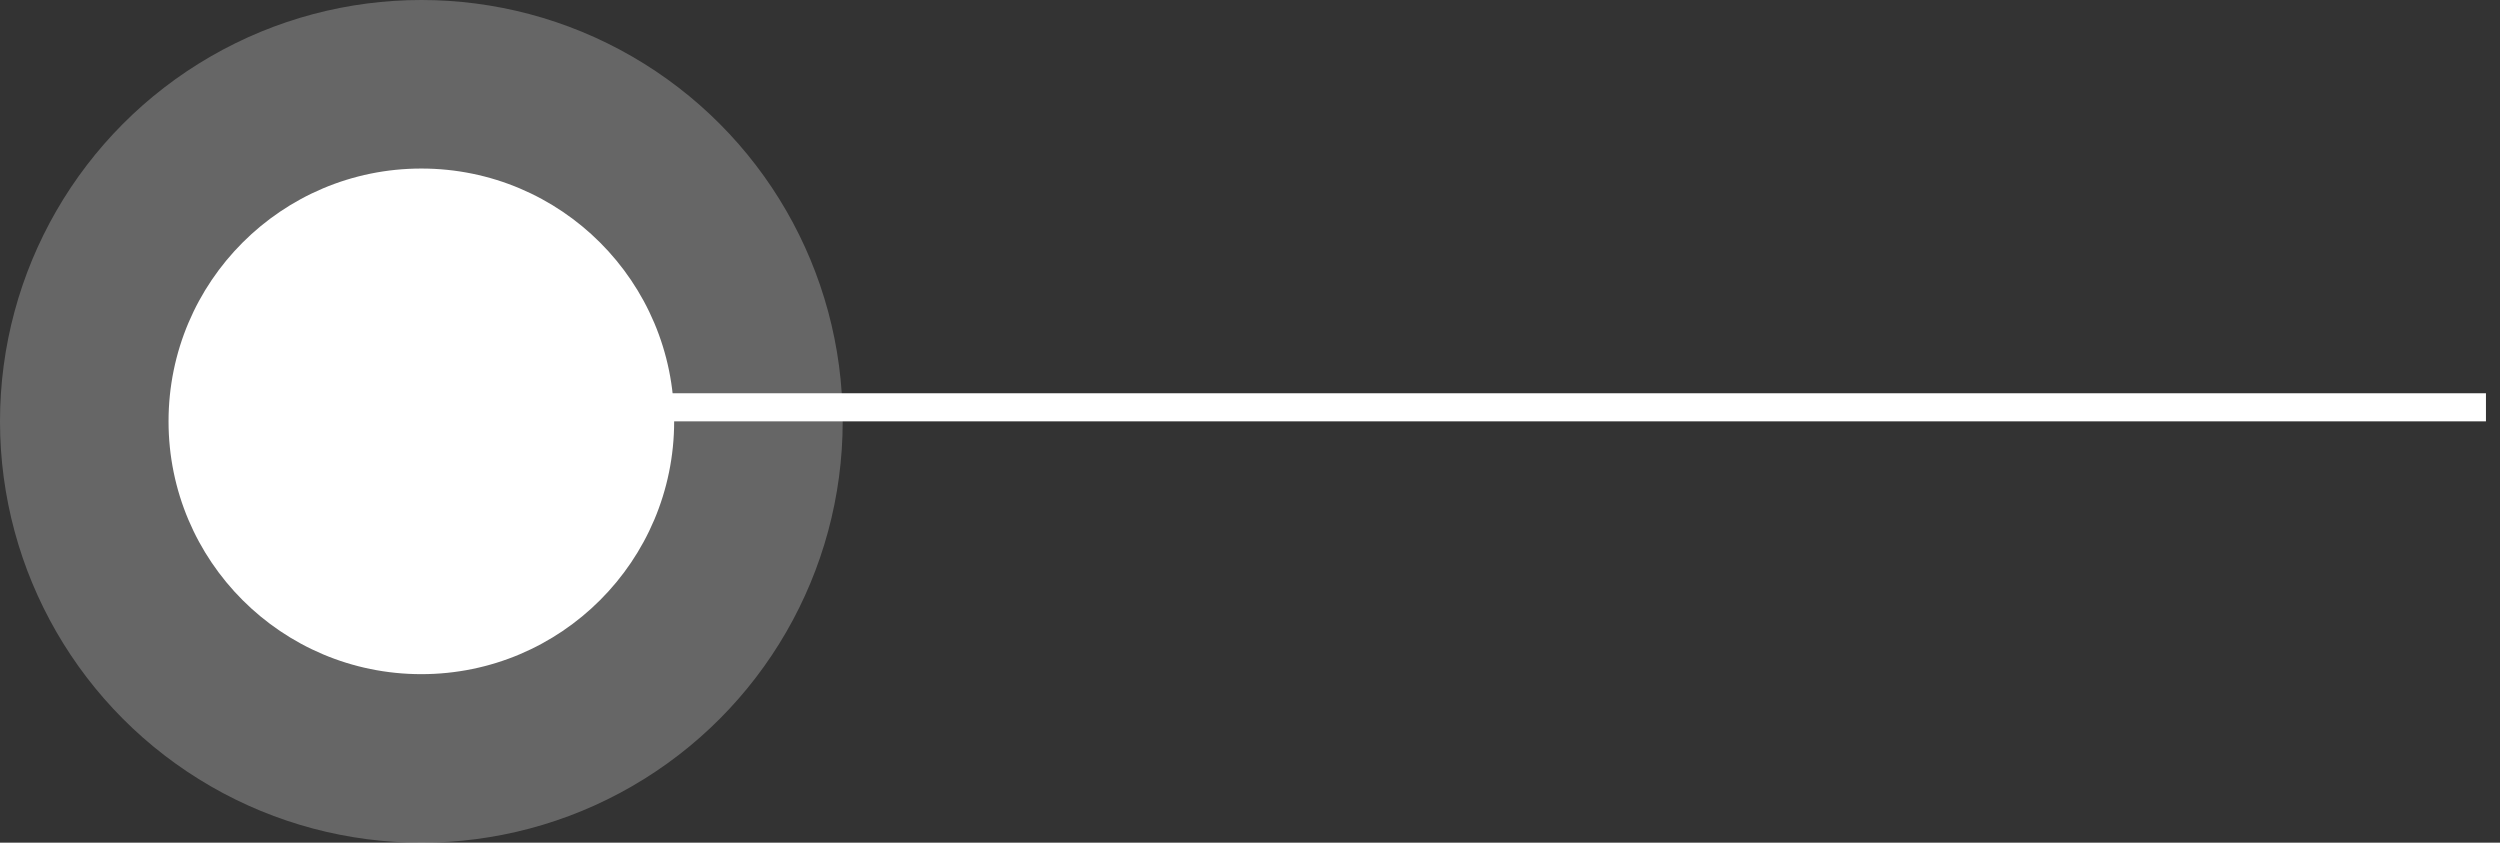
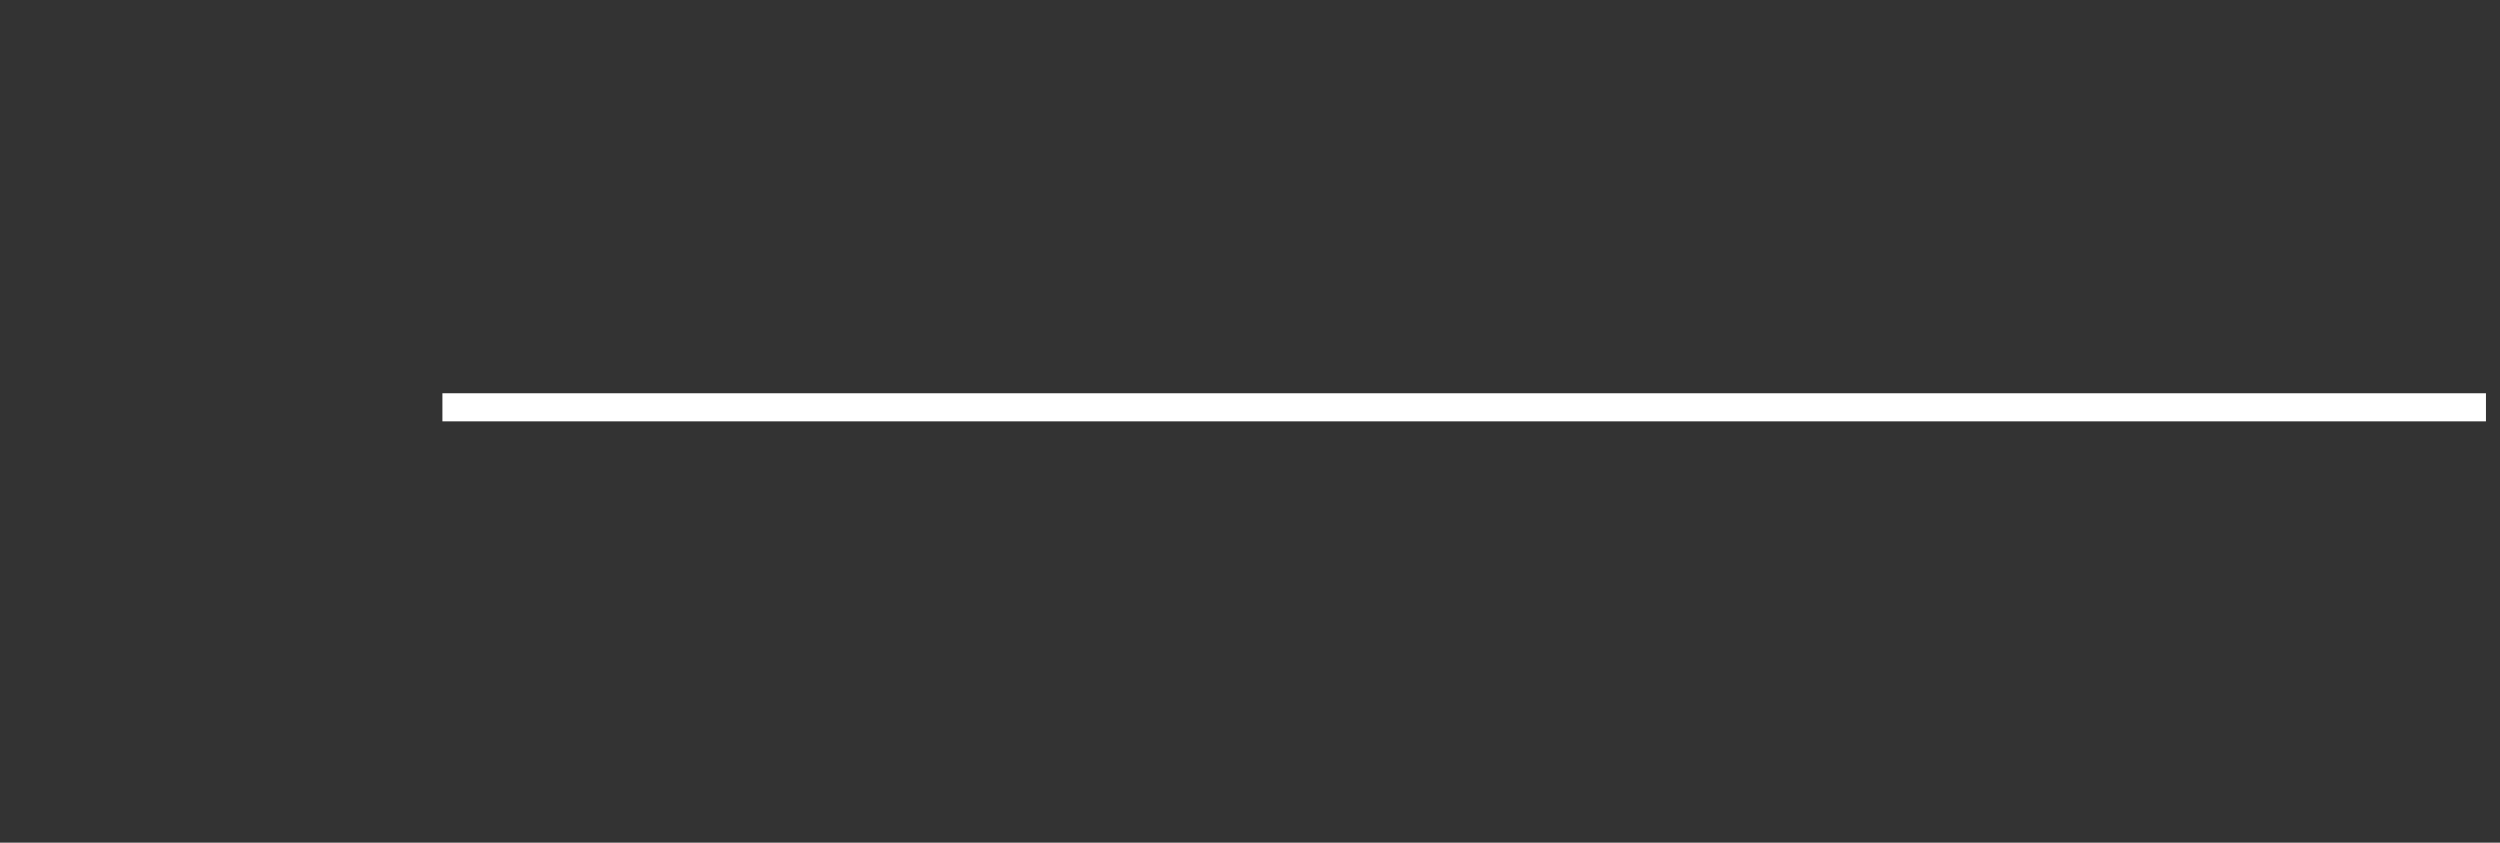
<svg xmlns="http://www.w3.org/2000/svg" width="89" height="30" viewBox="0 0 89 30" fill="none">
  <rect x="0" y="0" width="89" height="30" fill="#333333" stroke="none" />
-   <circle cx="15" cy="15" r="15" fill="white" fill-opacity="0.25" />
-   <circle cx="15" cy="15" r="9" fill="white" />
  <line x1="15.75" y1="14.5" x2="88.5" y2="14.5" stroke="white" />
</svg>